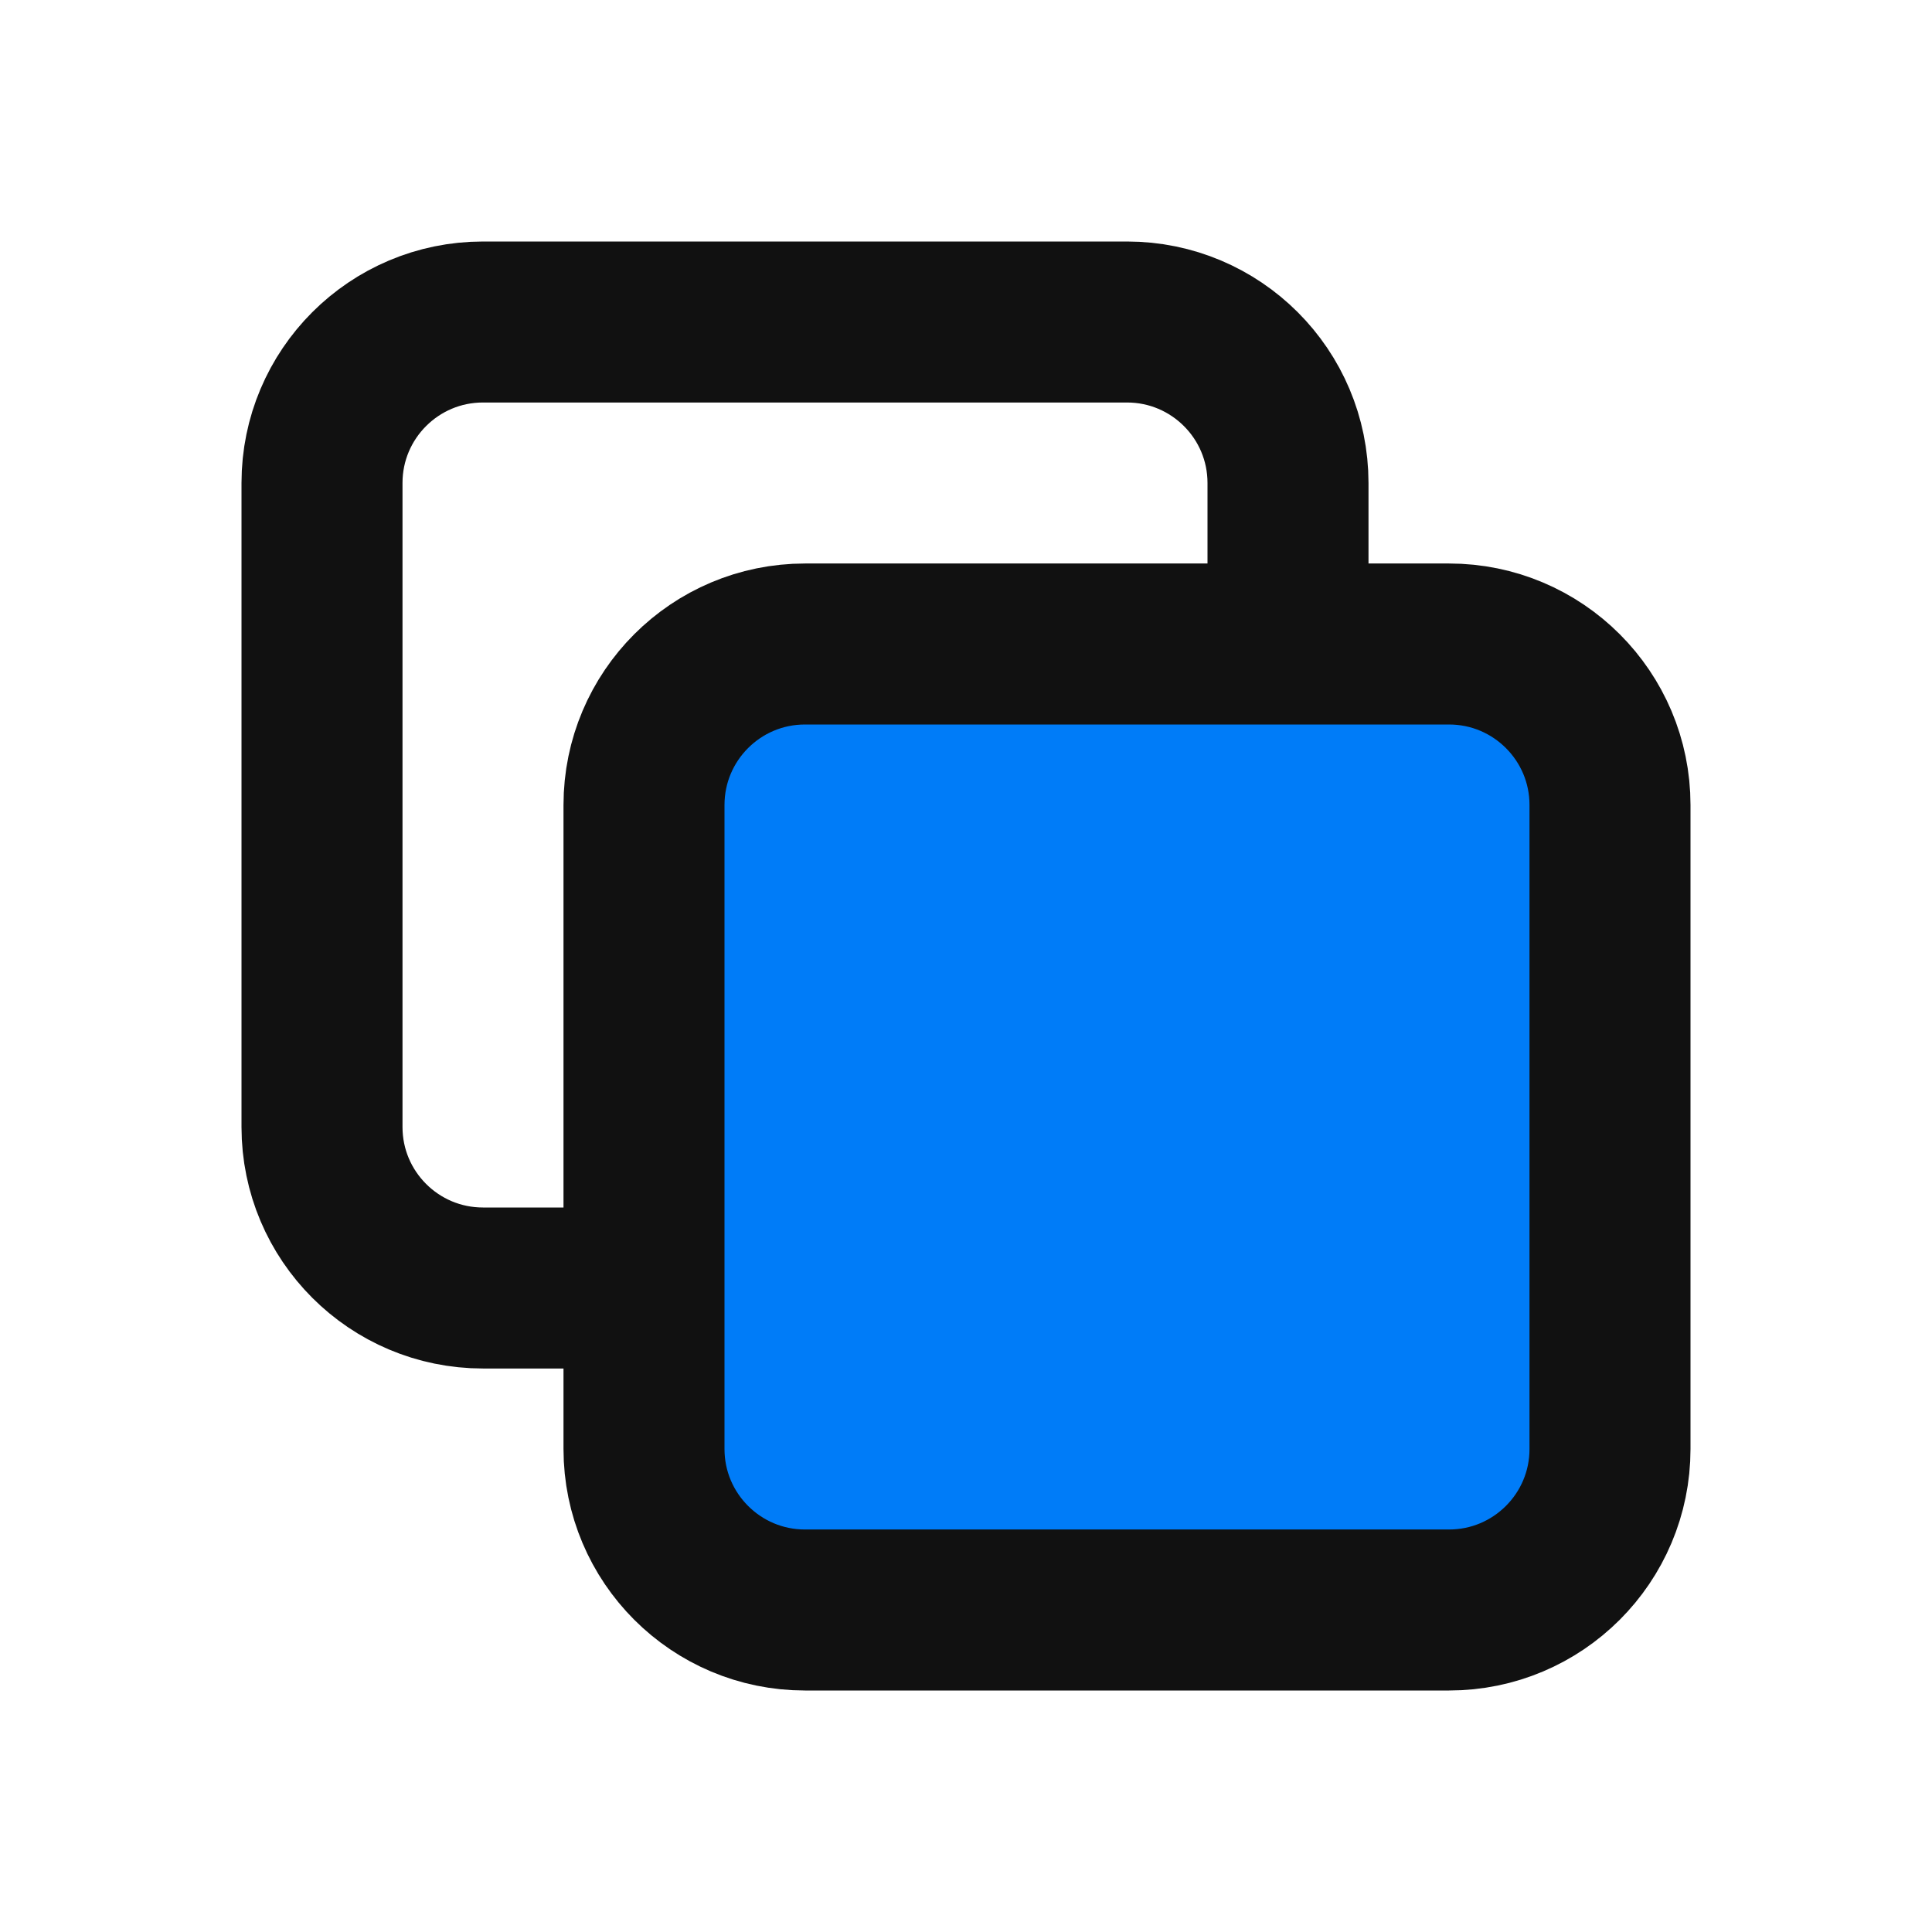
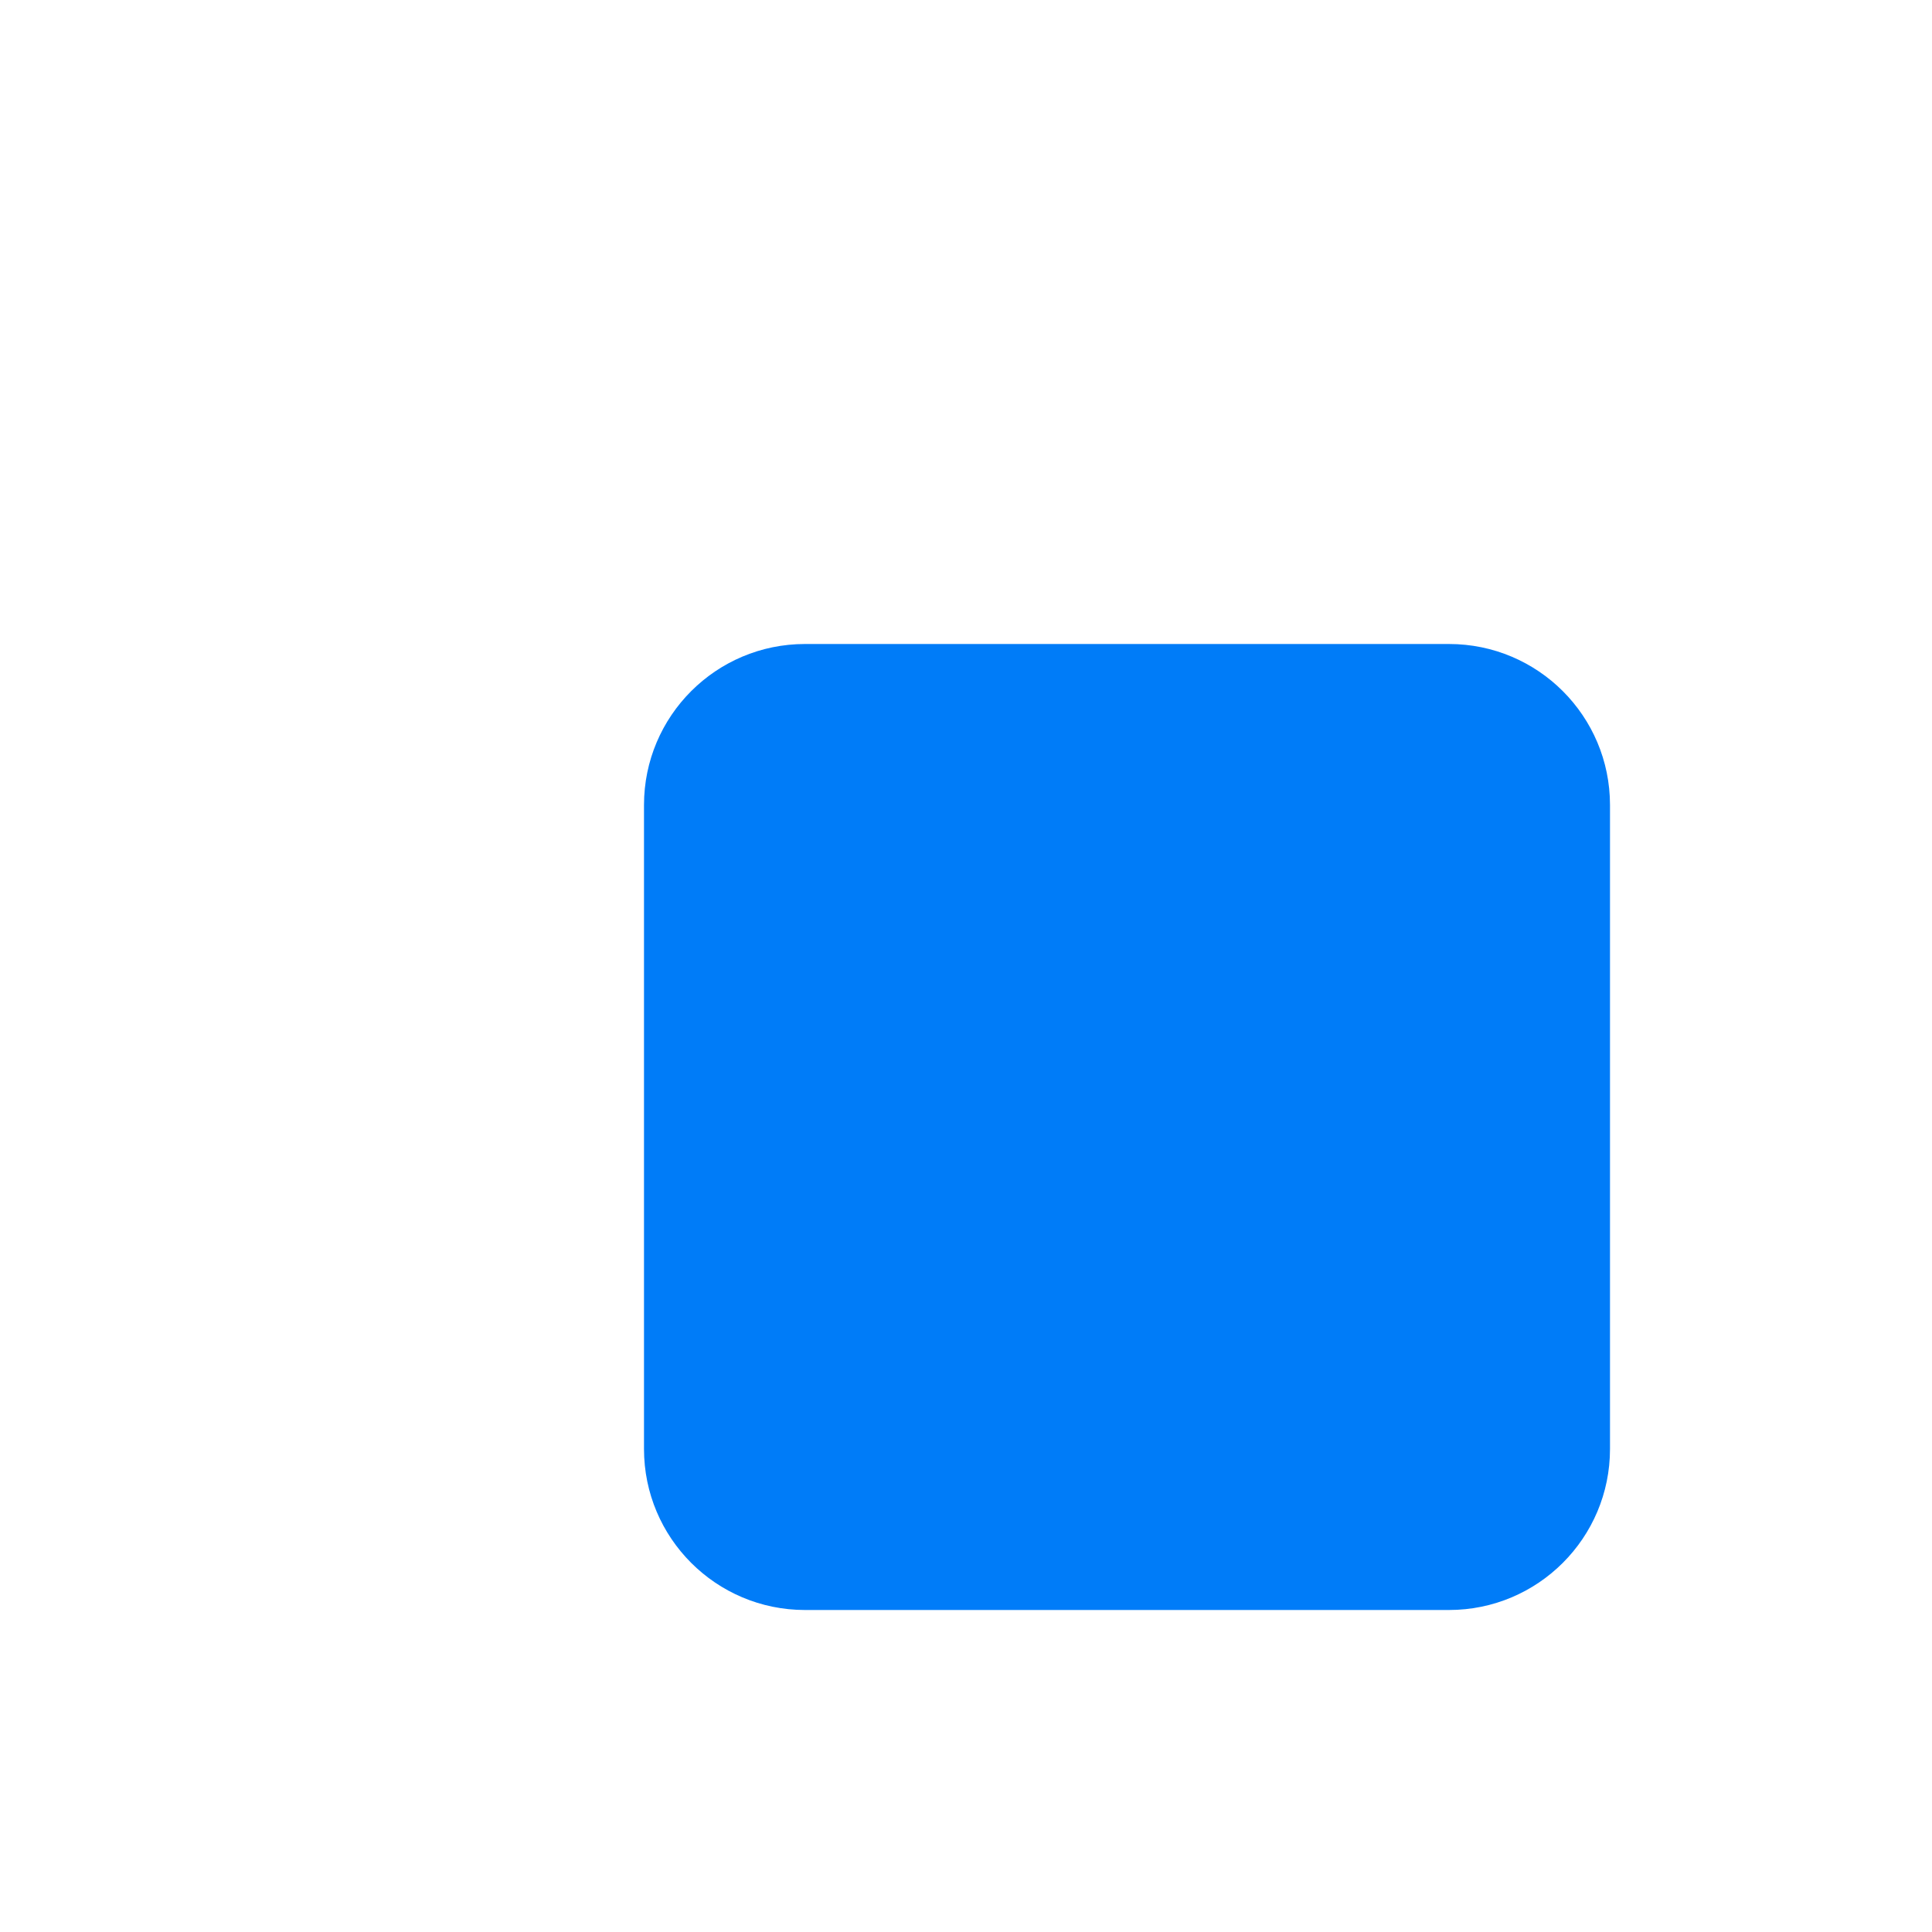
<svg xmlns="http://www.w3.org/2000/svg" width="48" height="48" viewBox="0 0 48 48" fill="none">
  <path d="M16 20C16 17.791 17.791 16 20 16H36C38.209 16 40 17.791 40 20V36C40 38.209 38.209 40 36 40H20C17.791 40 16 38.209 16 36V20Z" fill="#007CF8" />
-   <path d="M16 32H12C9.791 32 8 30.209 8 28V12C8 9.791 9.791 8 12 8H28C30.209 8 32 9.791 32 12V16M20 40H36C38.209 40 40 38.209 40 36V20C40 17.791 38.209 16 36 16H20C17.791 16 16 17.791 16 20V36C16 38.209 17.791 40 20 40Z" stroke="#111111" stroke-width="4" stroke-linecap="round" stroke-linejoin="round" />
</svg>